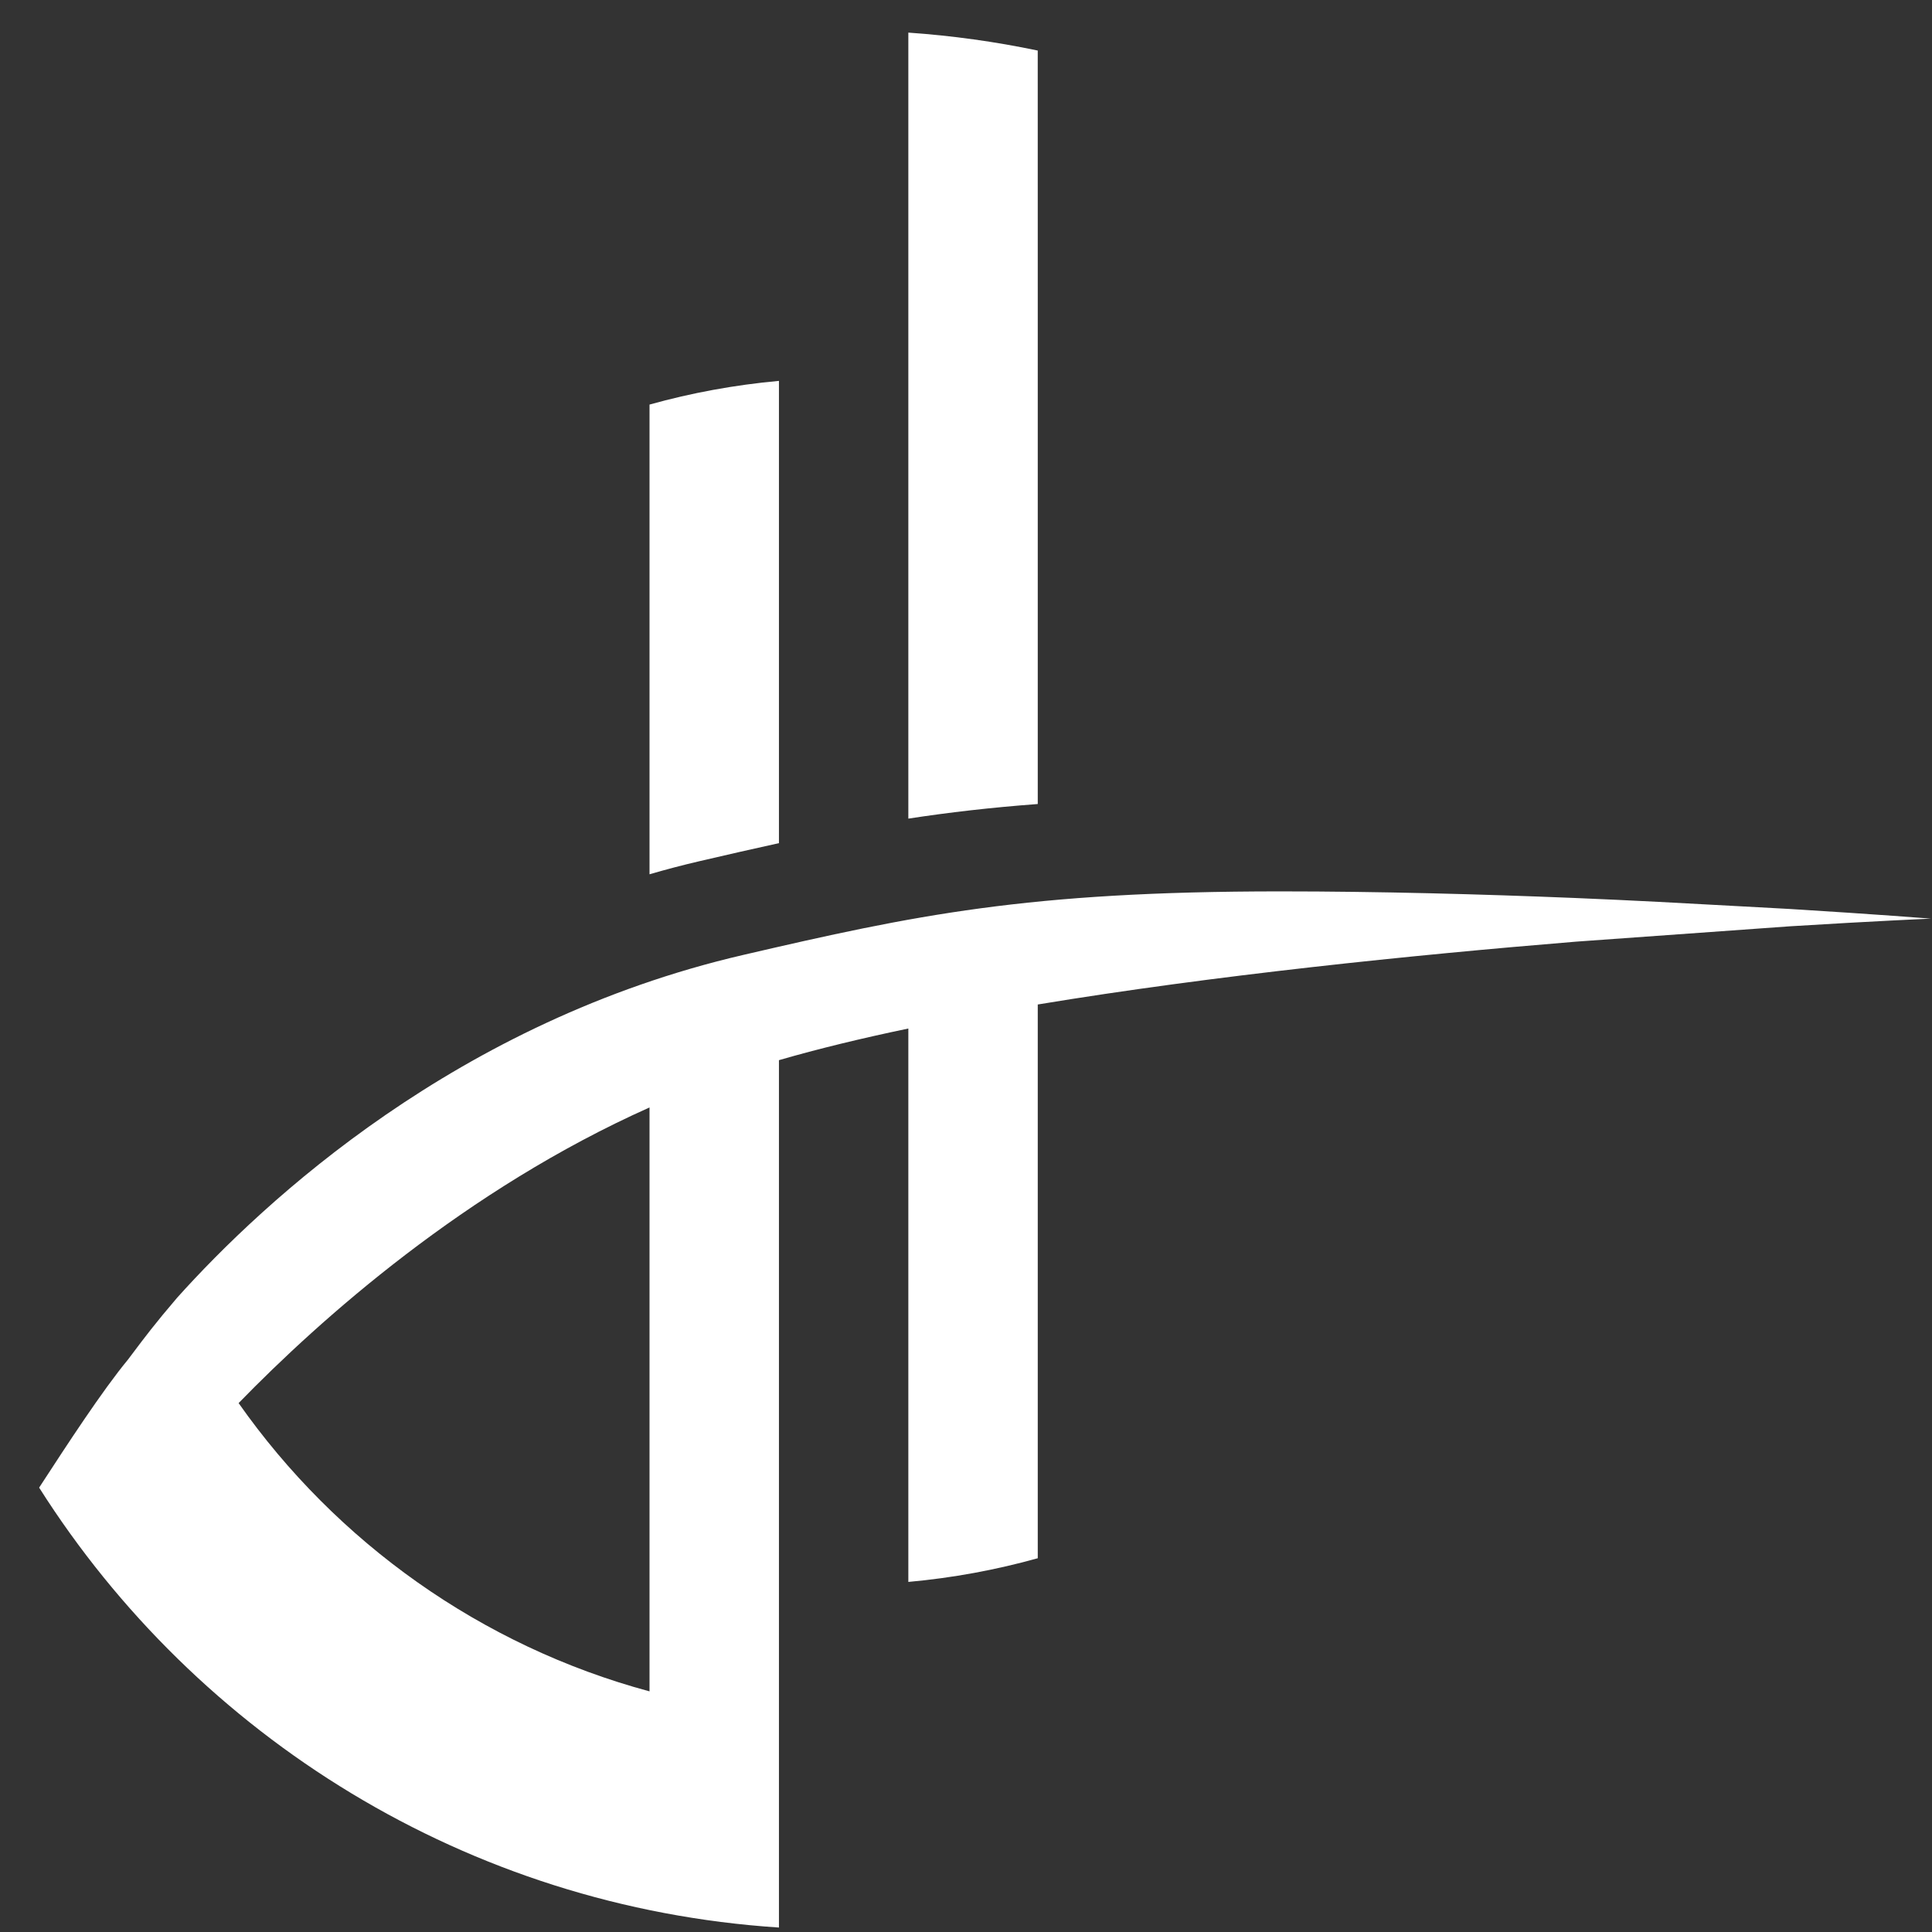
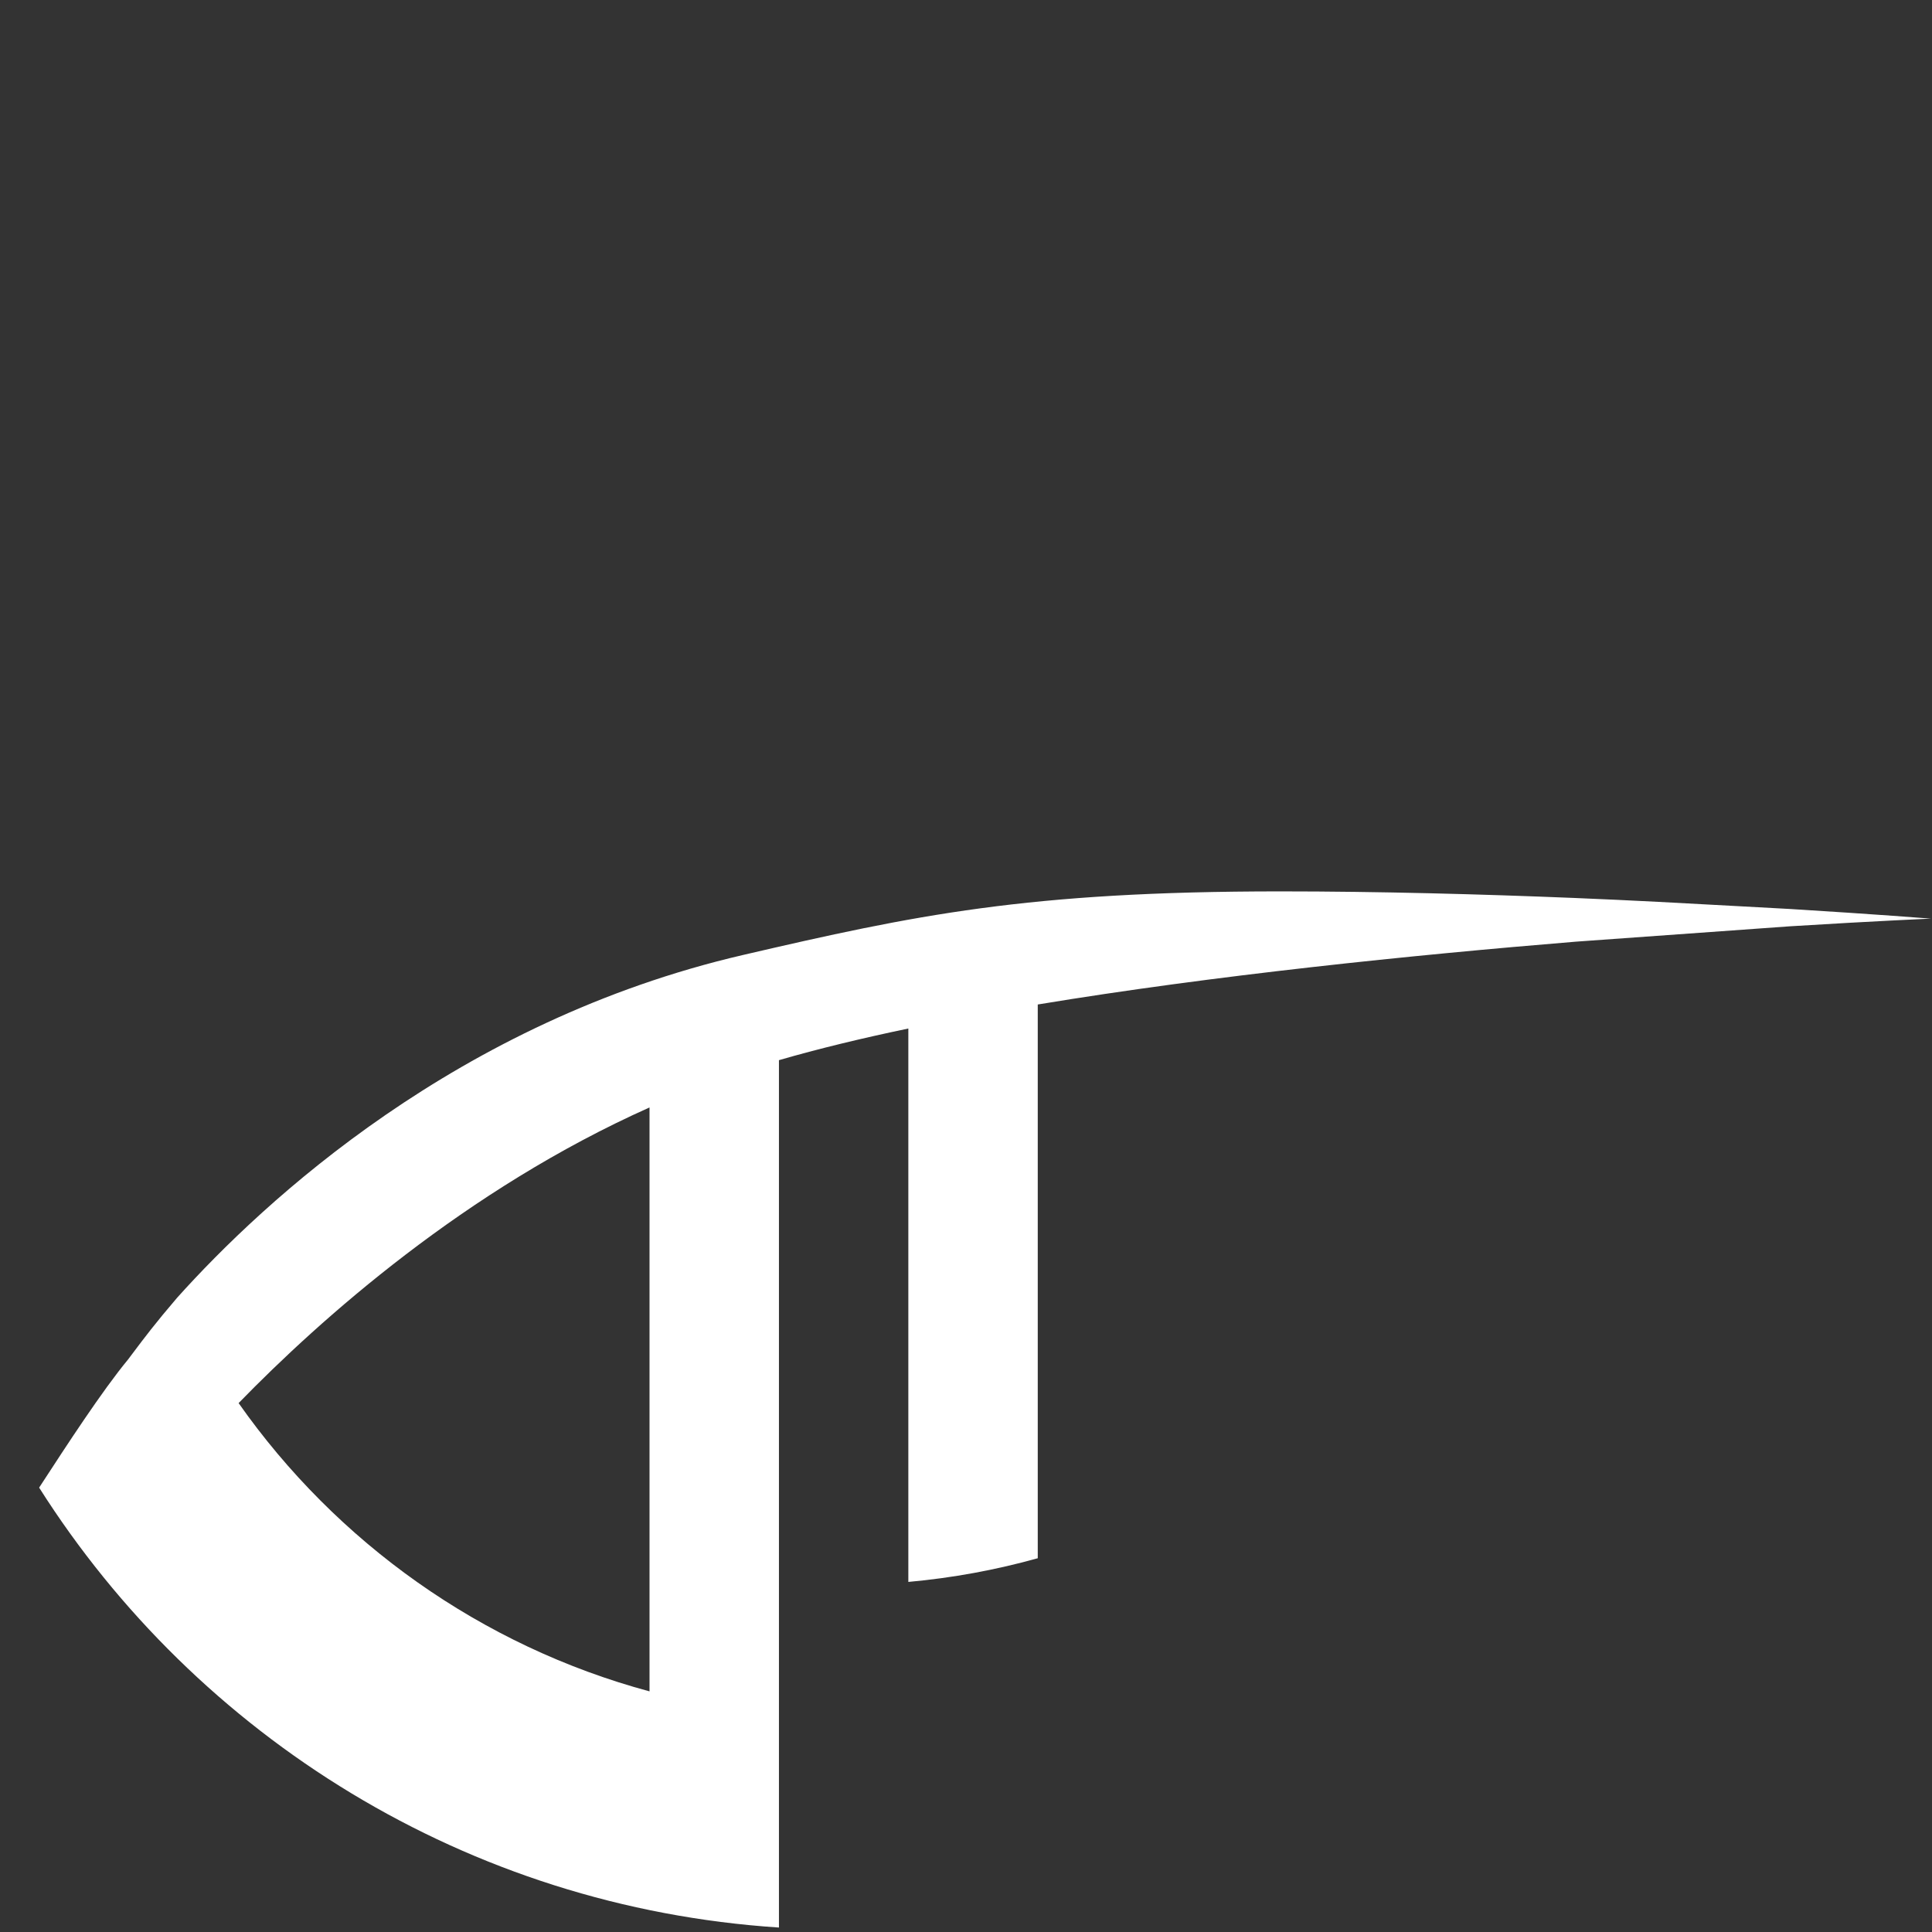
<svg xmlns="http://www.w3.org/2000/svg" width="200" height="200" view-box="0 0 200 200" fill="white">
  <rect width="100%" height="100%" fill="#333333" stroke="none" />
-   <path d="M107.428 29.764L107.426 5.233C103.06 4.318 98.589 3.692 94.031 3.376V25.482V84.743C98.19 84.106 102.543 83.597 107.428 83.232V29.764Z" />
  <path fill-rule="evenodd" clip-rule="evenodd" d="M80.636 199.538C48.392 197.43 20.39 179.775 4.052 153.999L4.281 153.647C6.871 149.667 10.591 143.953 13.251 140.741C13.415 140.522 13.575 140.309 13.735 140.097C14.922 138.517 16.07 136.988 18.344 134.332C27.355 124.301 47.378 105.717 76.914 98.86C94.656 94.739 106.311 92.276 132.545 92.276C142.75 92.276 153.293 92.564 162.925 92.955C169.007 93.203 174.557 93.509 179.949 93.807C181.746 93.905 183.524 94.003 185.3 94.098C194.196 94.644 199.897 95.097 199.897 95.097C199.897 95.097 194.278 95.334 185.295 95.89L163.144 97.48C146.094 98.878 125.621 100.976 107.428 103.985V161.309C103.104 162.514 98.625 163.346 94.031 163.76V106.472C89.207 107.48 84.695 108.572 80.636 109.748V199.538ZM67.238 175.09C49.792 170.385 34.819 159.644 24.701 145.248C33.185 136.527 48.188 123.153 67.238 114.643V175.09Z" />
-   <path d="M67.238 90.505C68.95 90.005 70.688 89.55 72.448 89.141C75.308 88.477 78.008 87.857 80.636 87.282V39.429C76.041 39.846 71.562 40.675 67.238 41.881V90.505Z" />
</svg>